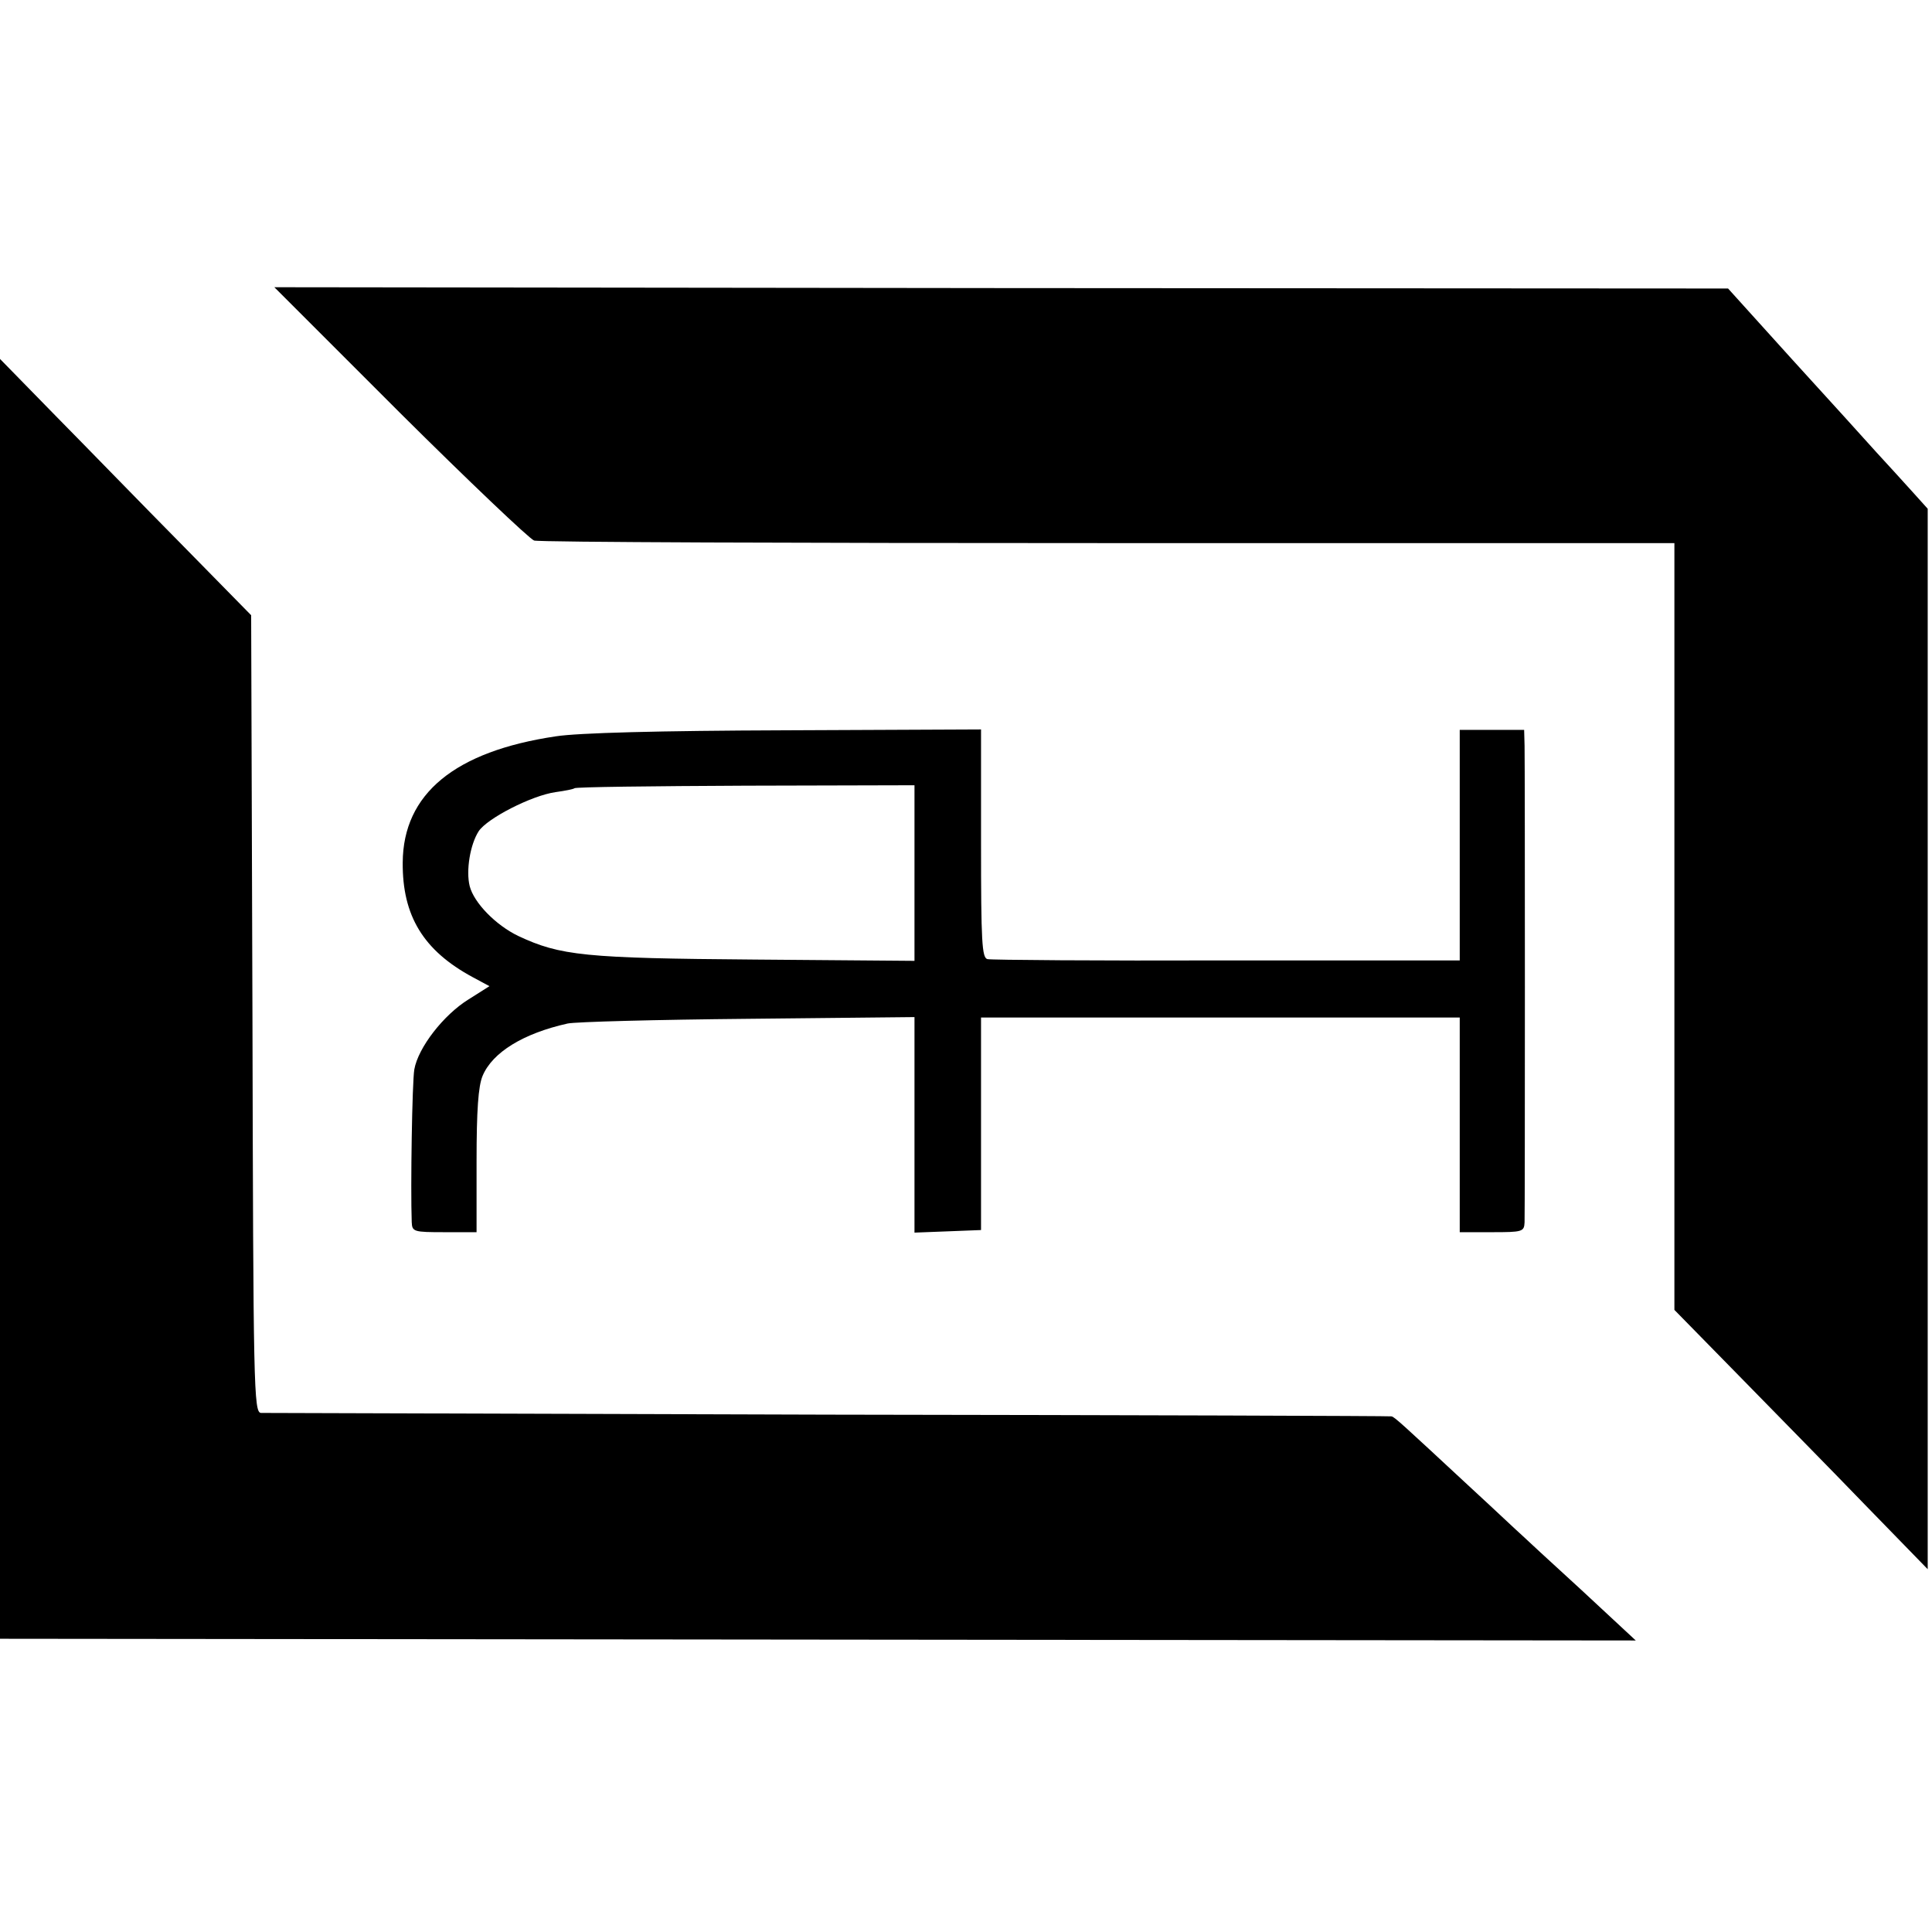
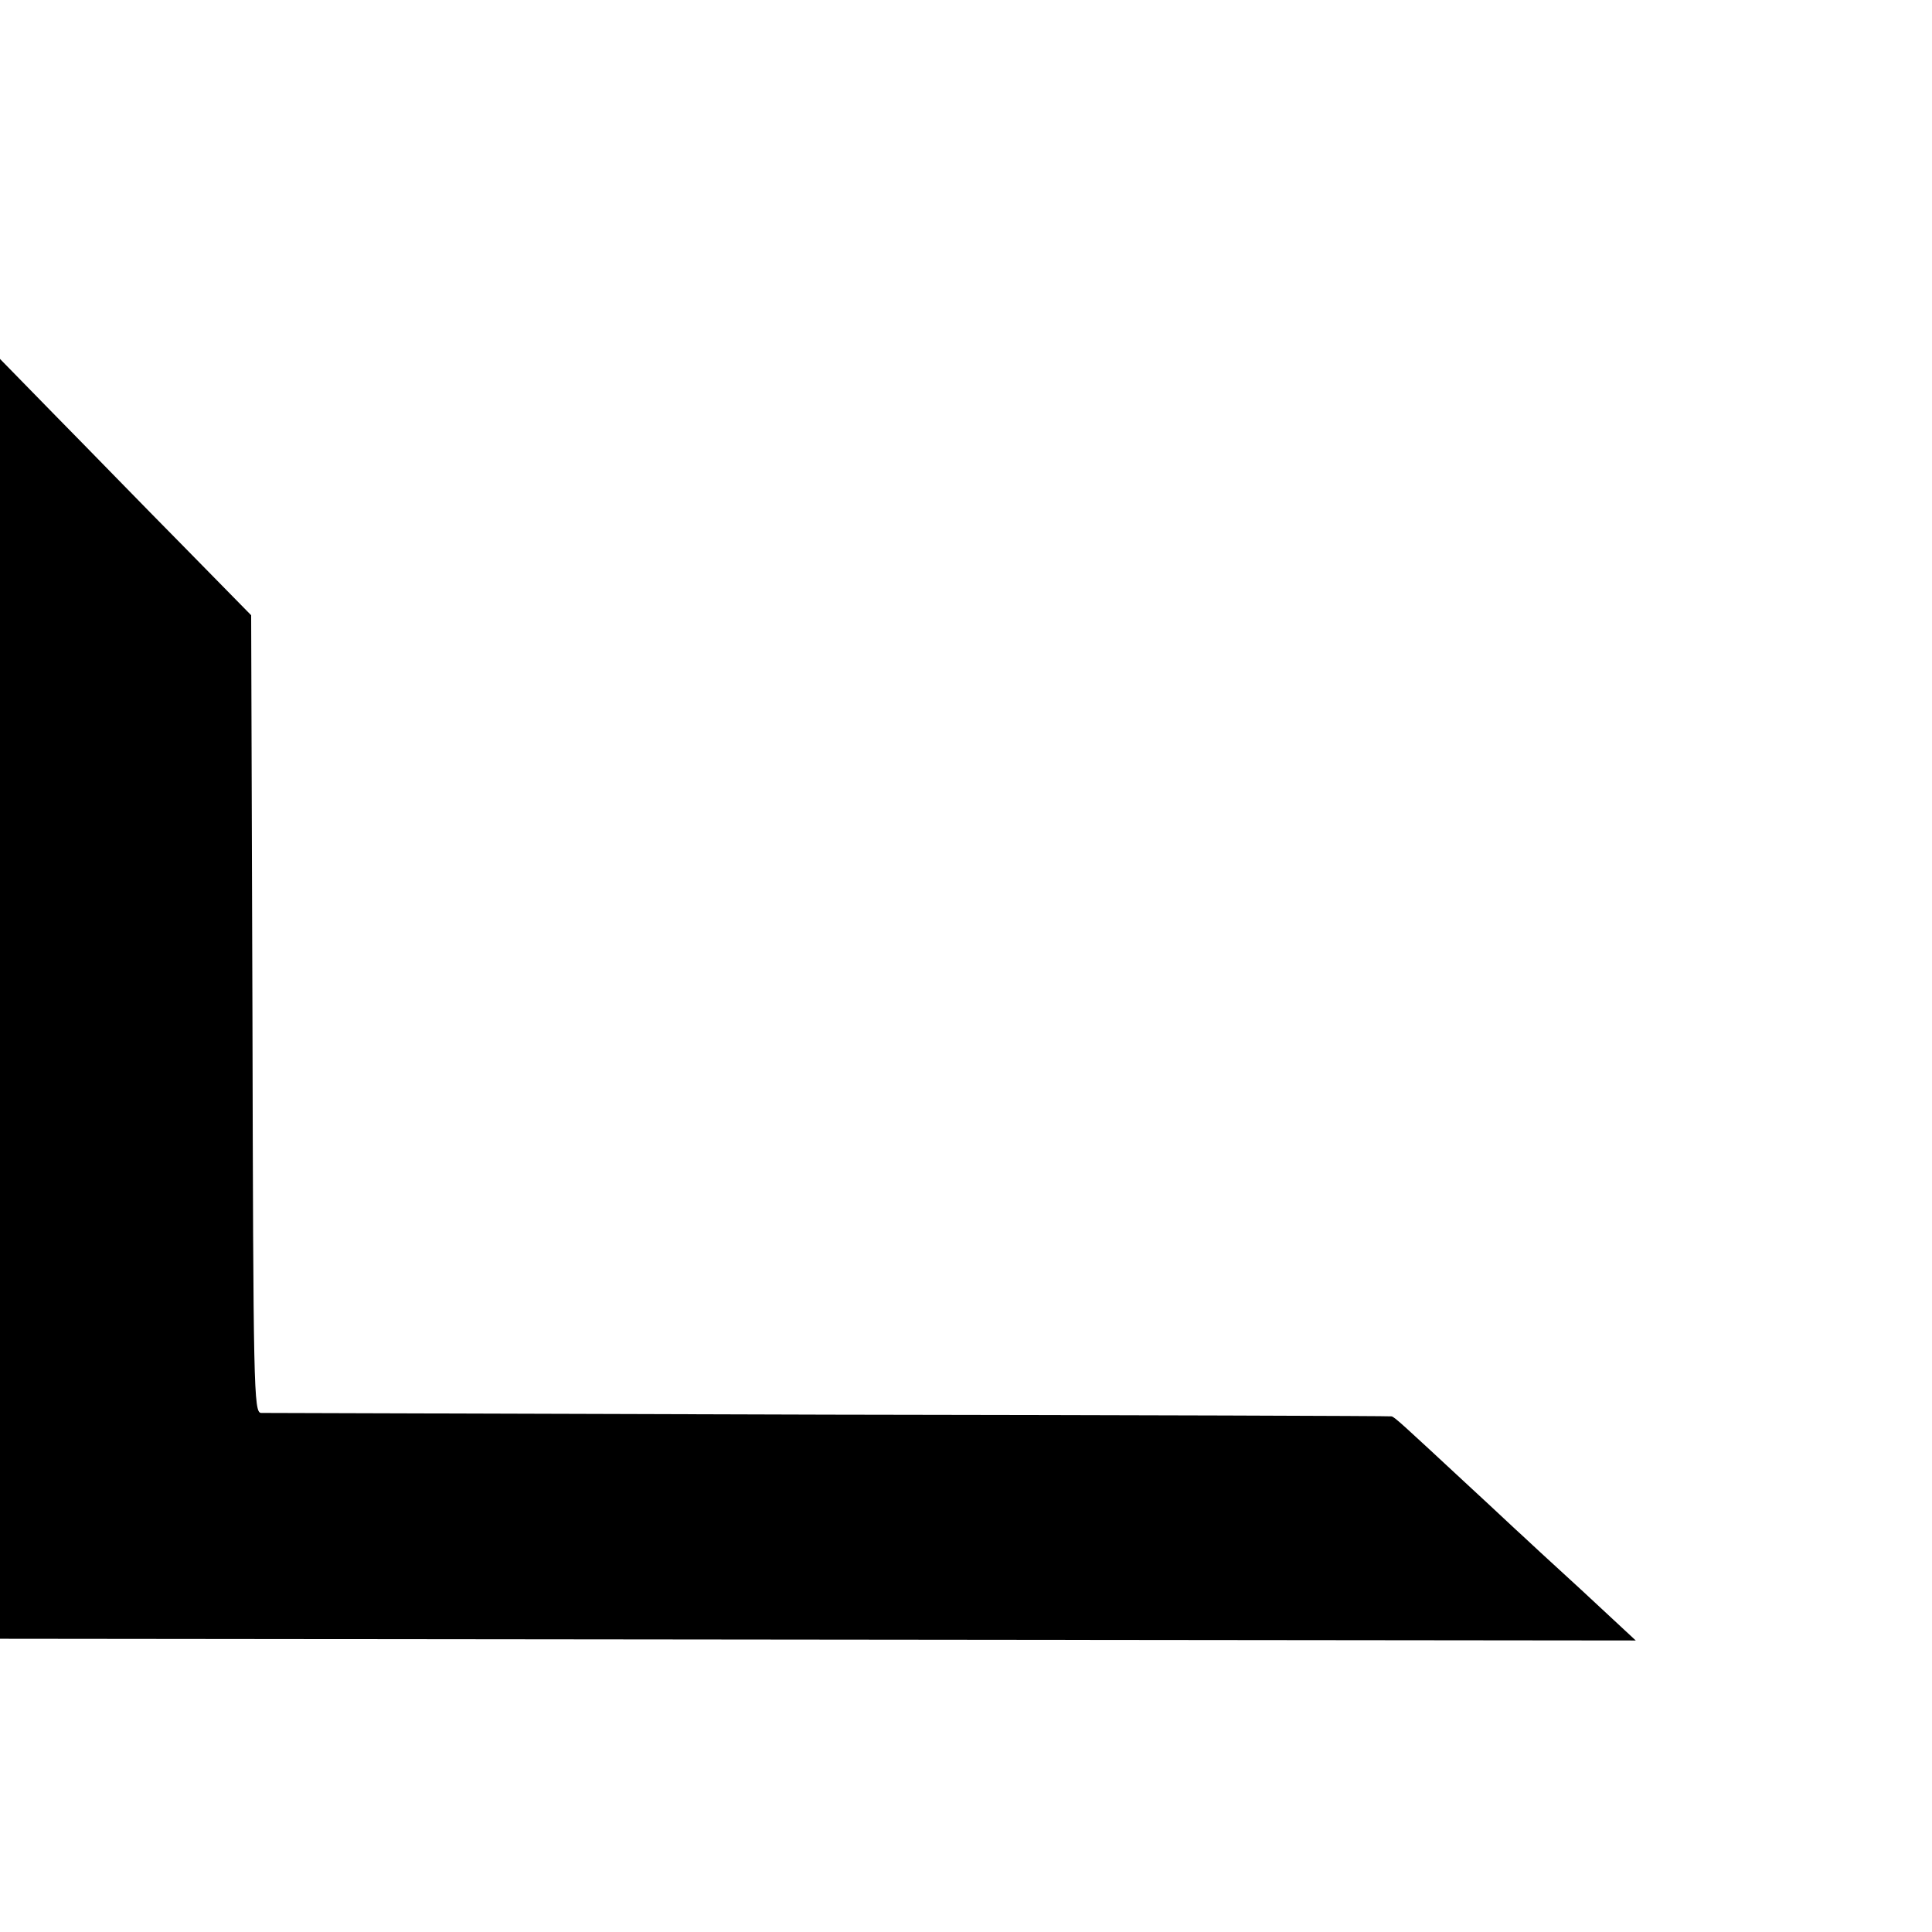
<svg xmlns="http://www.w3.org/2000/svg" version="1.0" width="450pt" height="450pt" viewBox="0 0 450 450" preserveAspectRatio="xMidYMid meet">
  <g transform="translate(0,450) scale(0.1,-0.1)" fill="#000000" stroke="none">
-     <path d="M931 3539 c161 -160 302 -294 313 -298 12 -4 614 -6 1338 -6 l1318 0 0 -893 0 -893 149 -152 c82 -84 215 -219 295 -302 l146 -150 0 1235 0 1235 -36 40 c-20 22 -57 63 -83 91 -25 28 -113 125 -196 216 l-150 166 -1693 1 -1693 2 292 -292z" />
    <path d="M0 2174 l0 -1491 1905 -2 1905 -2 -127 118 c-71 65 -133 122 -139 128 -6 5 -62 58 -125 116 -152 141 -171 159 -178 160 -3 1 -593 3 -1311 4 -718 2 -1313 4 -1322 4 -17 1 -18 56 -20 929 l-3 929 -161 164 c-89 90 -220 225 -293 299 l-131 134 0 -1490z" />
-     <path d="M1295 2785 c-236 -35 -356 -134 -357 -294 -1 -124 48 -205 163 -267 l39 -21 -49 -31 c-58 -36 -117 -112 -126 -163 -5 -29 -9 -275 -6 -356 1 -22 5 -23 76 -23 l75 0 0 165 c0 119 4 175 14 199 23 55 95 99 198 122 18 4 207 9 421 11 l387 4 0 -251 0 -251 78 3 77 3 0 248 0 247 557 0 558 0 0 -250 0 -250 75 0 c71 0 75 1 76 23 1 29 1 1061 0 1110 l-1 37 -75 0 -75 0 0 -268 0 -269 -542 0 c-299 -1 -550 1 -558 3 -13 3 -15 41 -15 269 l0 266 -455 -2 c-297 -1 -483 -6 -535 -14z m835 -319 l0 -204 -372 3 c-396 3 -453 9 -551 55 -52 25 -103 77 -113 116 -9 36 1 97 21 128 20 30 123 83 179 91 22 3 42 7 44 9 2 3 181 5 398 6 l394 1 0 -205z" />
  </g>
</svg>